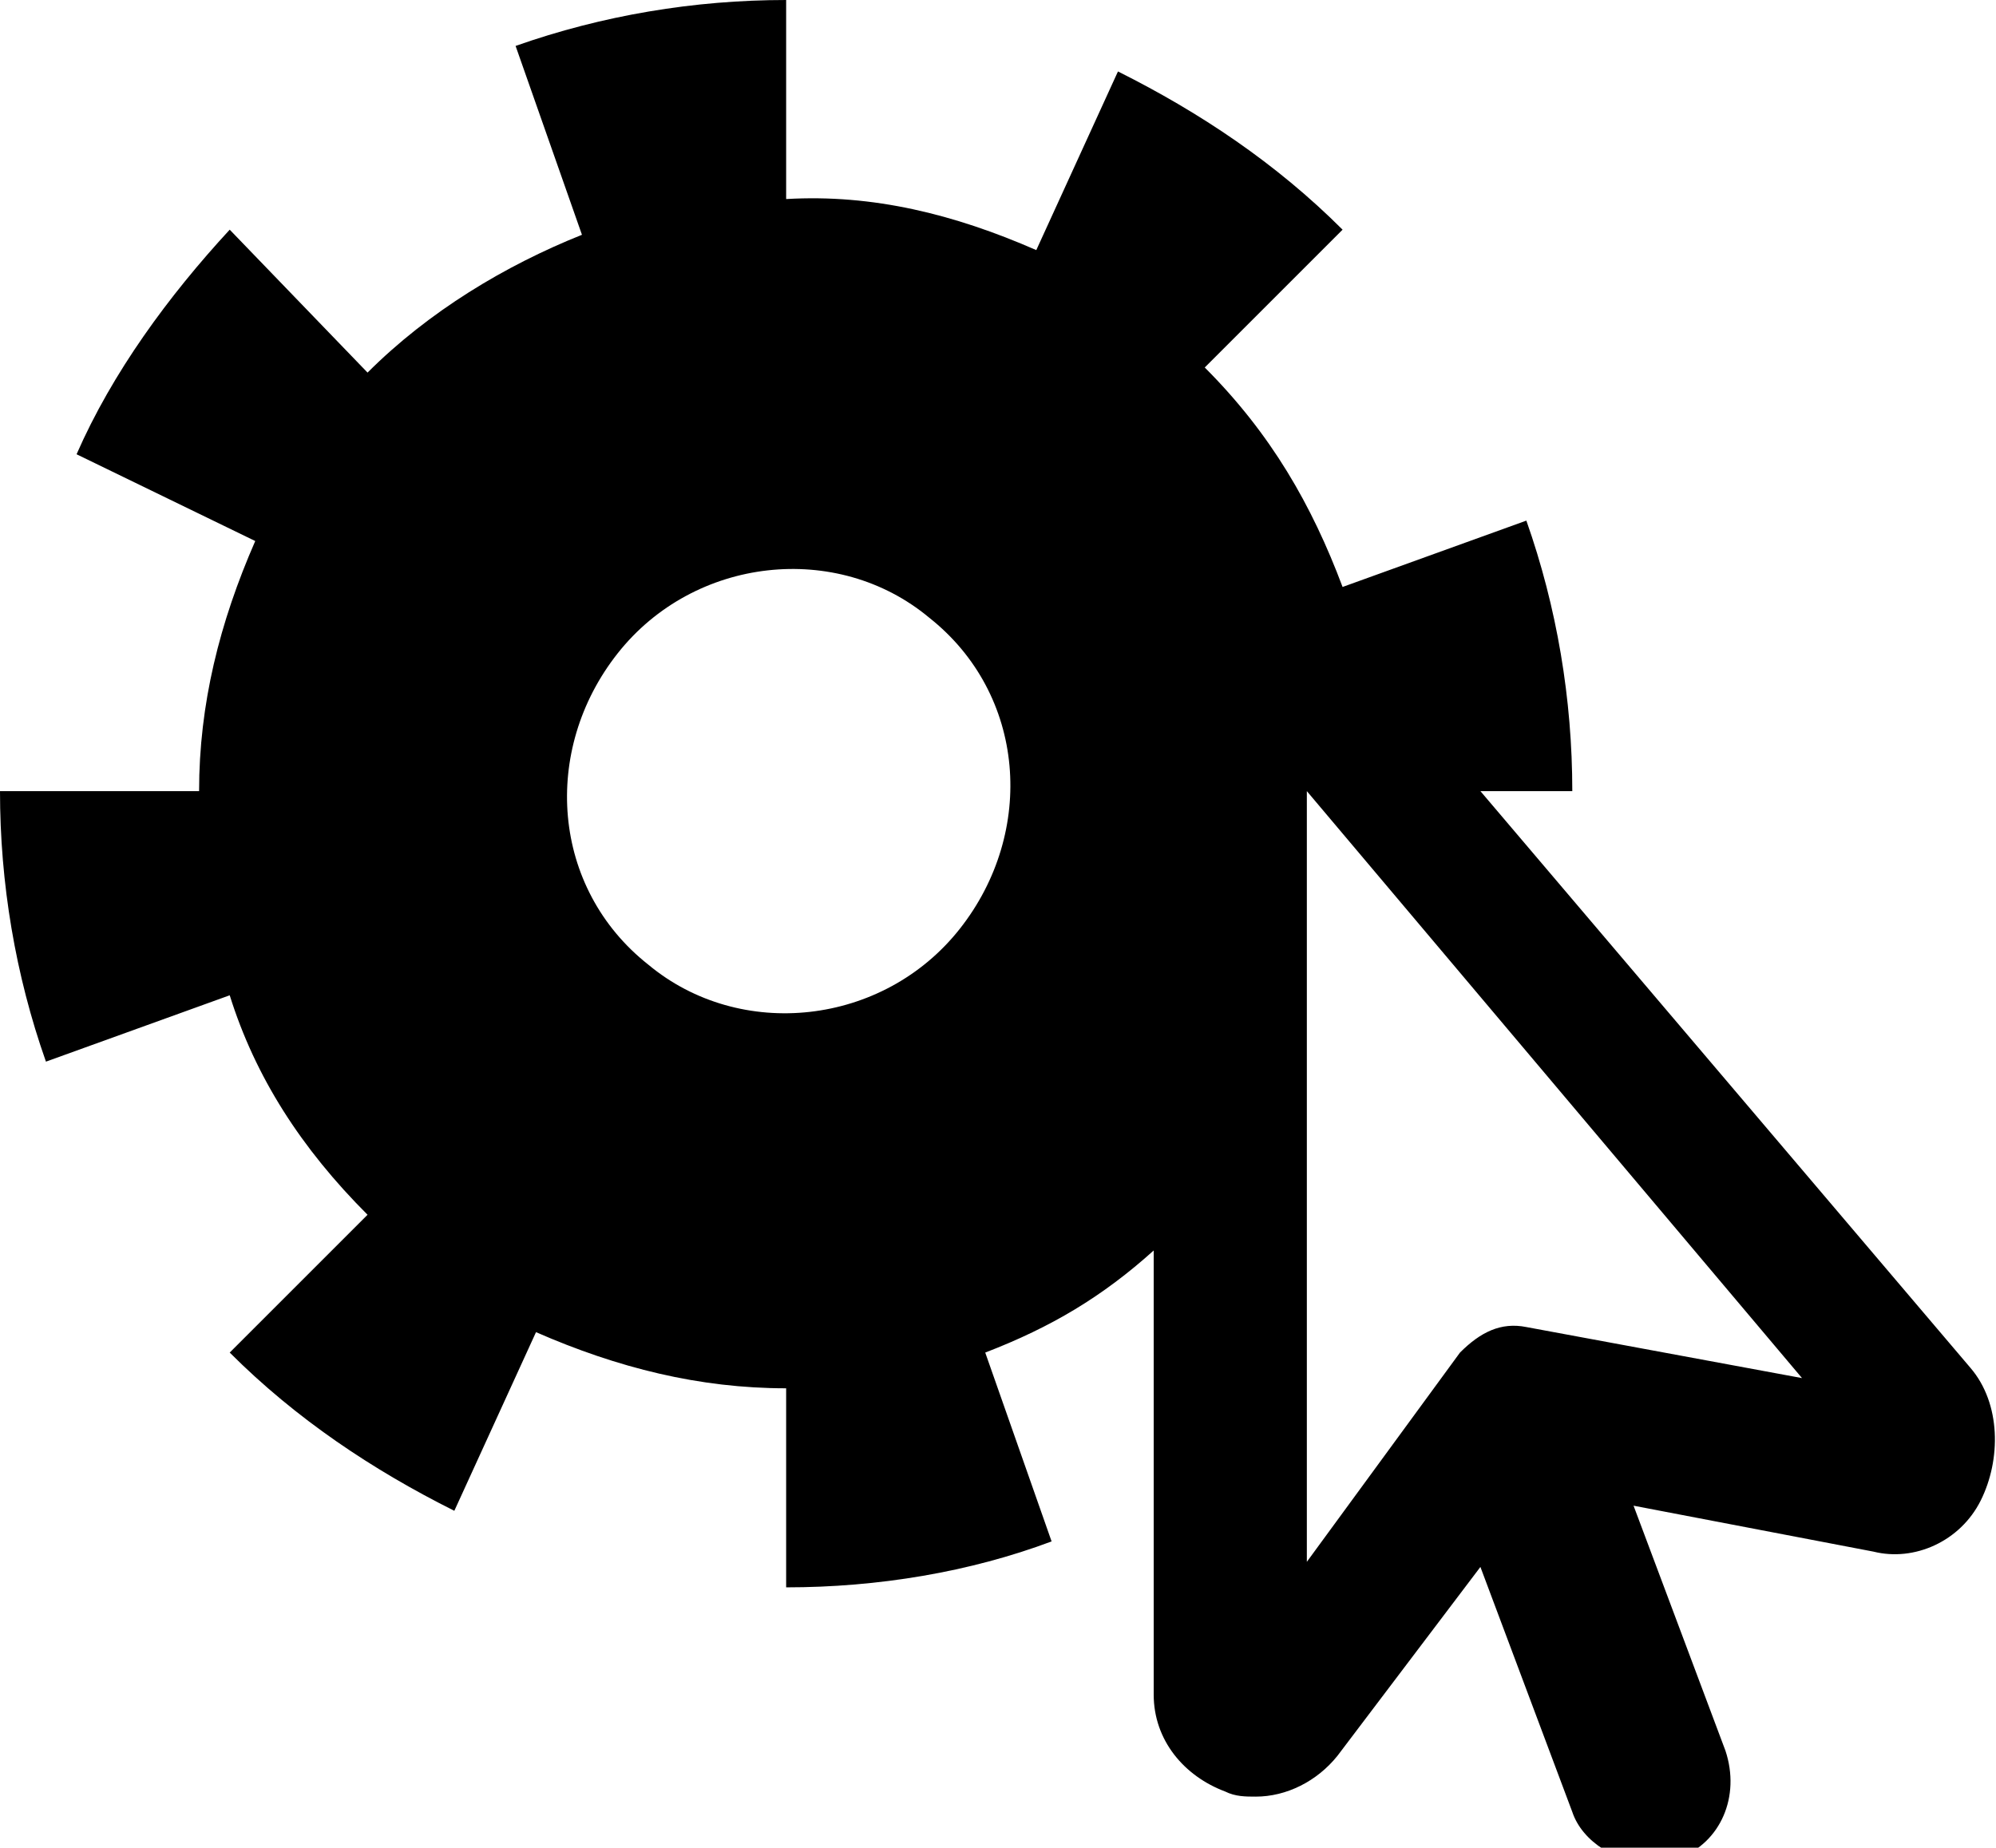
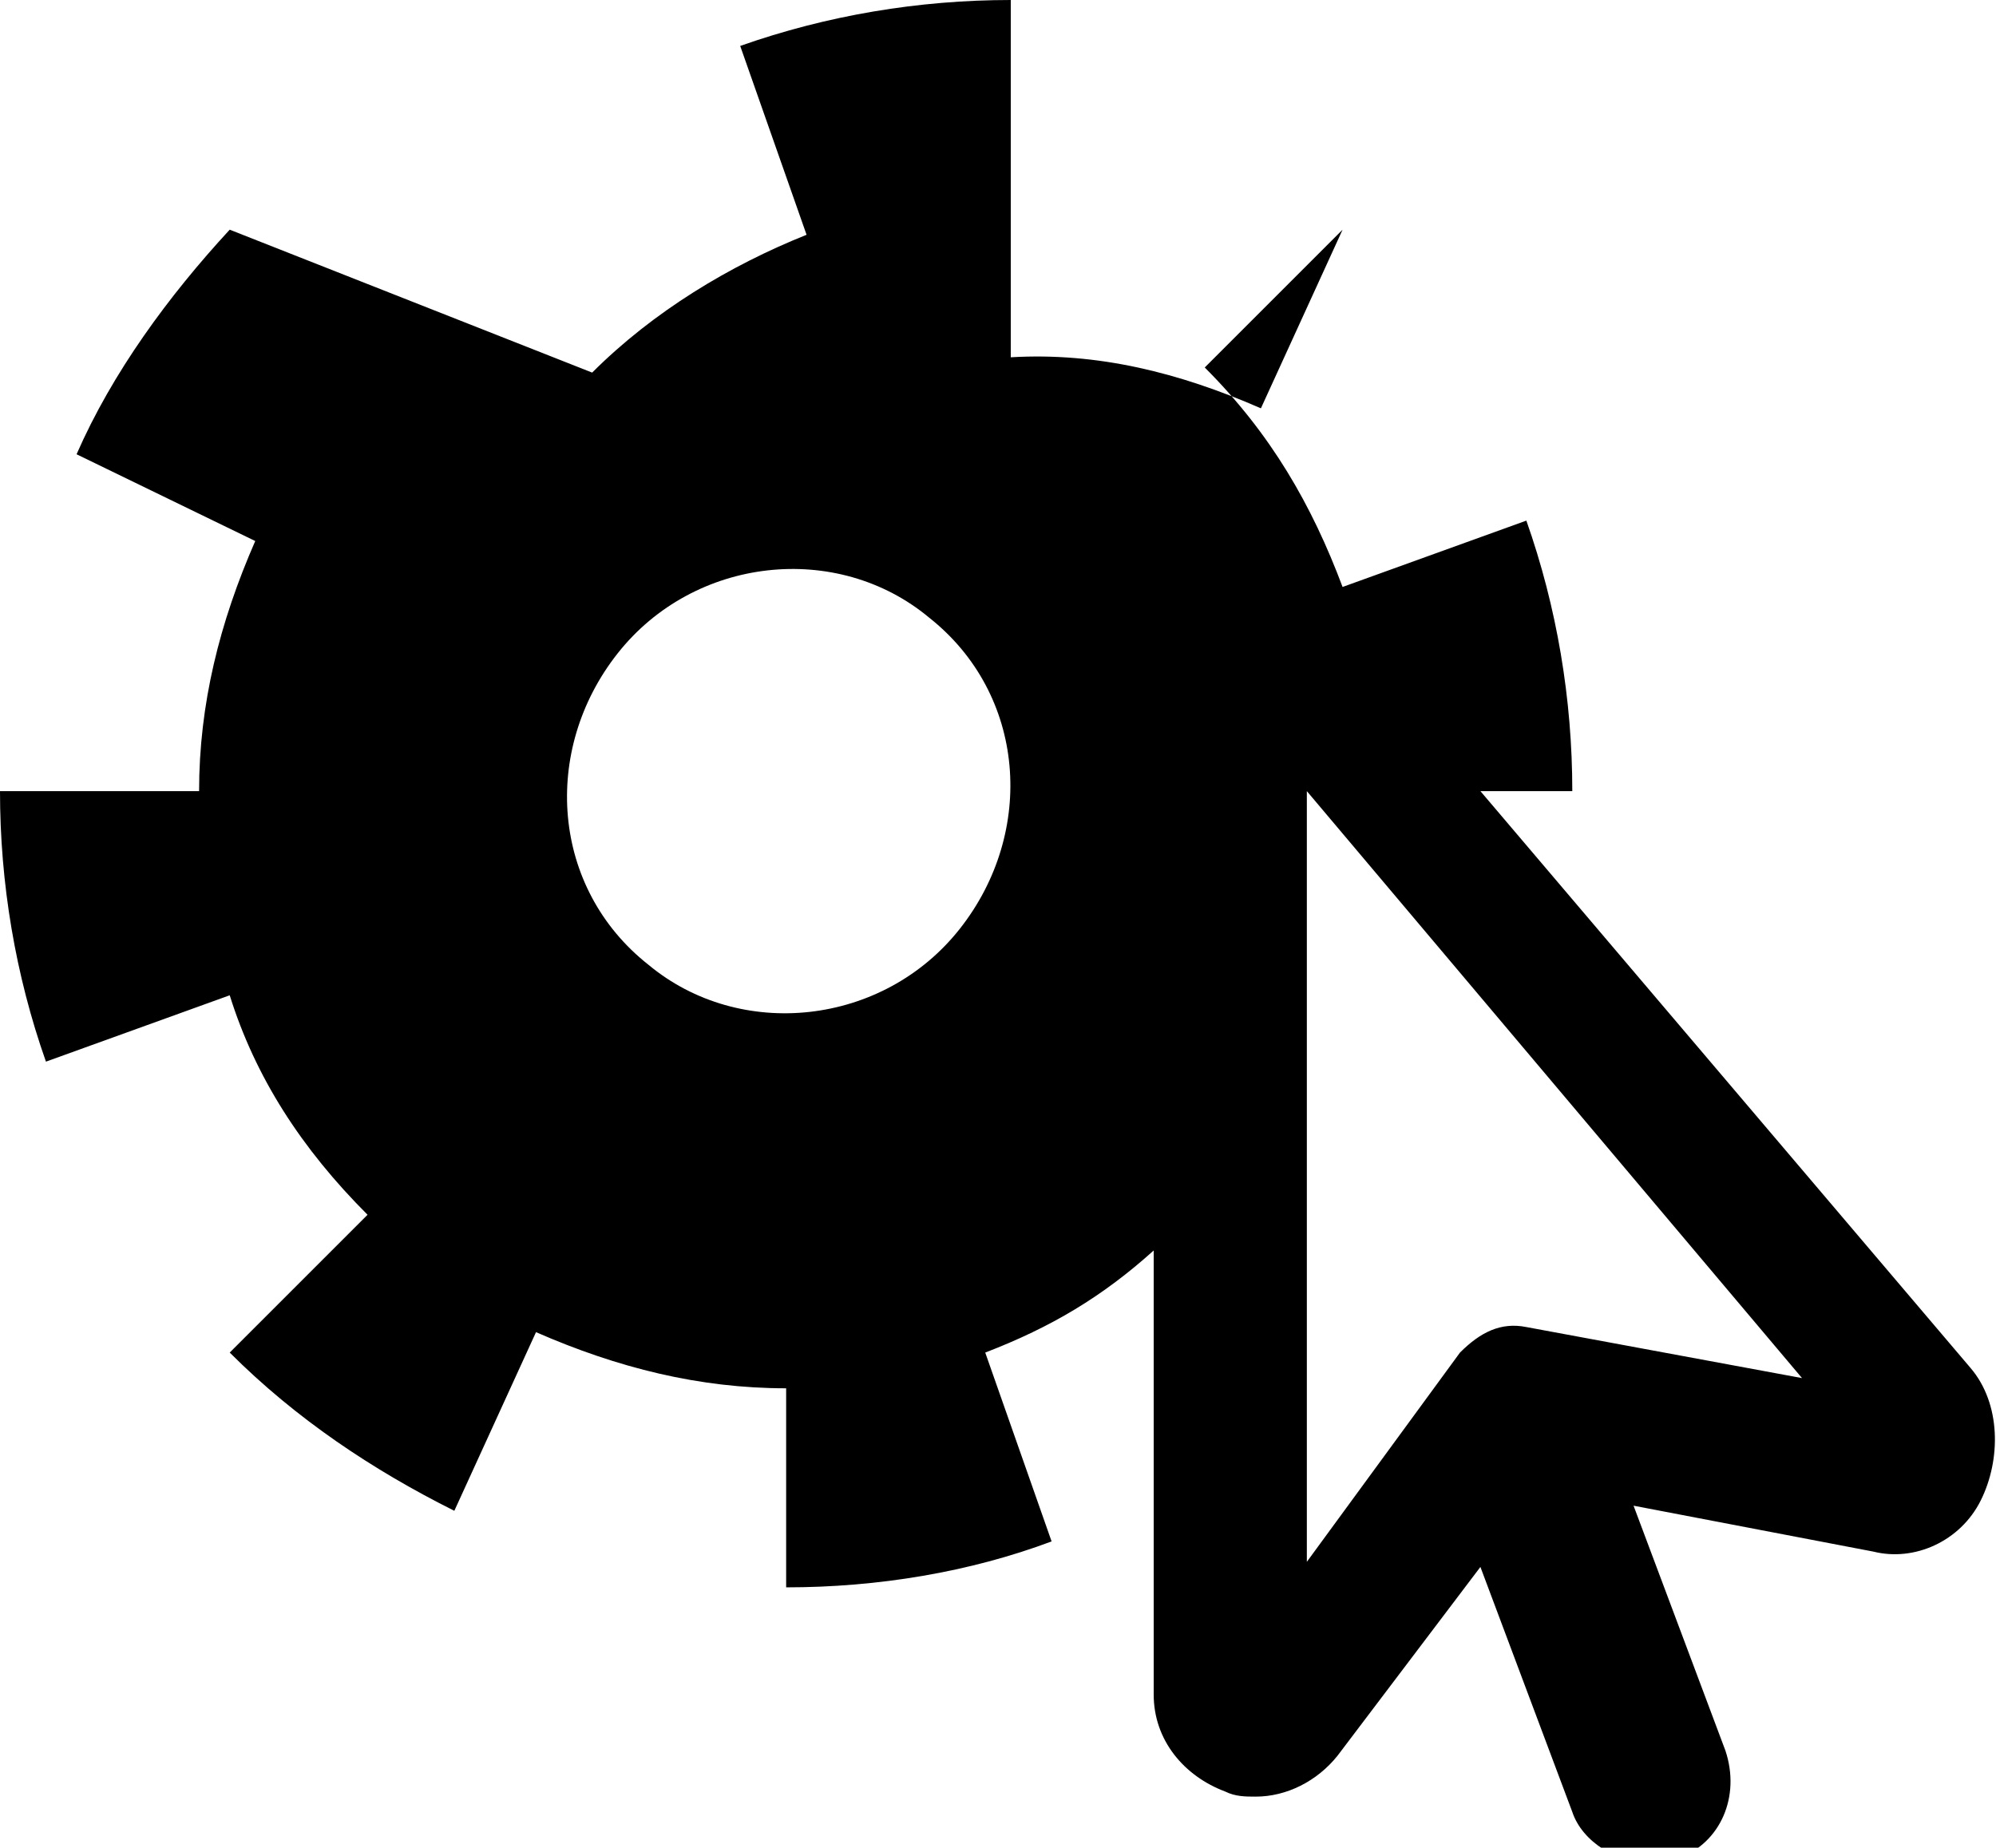
<svg xmlns="http://www.w3.org/2000/svg" viewBox="0 0 39.1 36.2">
-   <path class="icon-property-fill" d="M38.6 26.8L29 15.5h1.8c0-1.8-.3-3.6-.9-5.3l-3.6 1.3c-.6-1.6-1.4-3-2.7-4.3l2.7-2.7c-1.3-1.3-2.8-2.3-4.4-3.1l-1.6 3.5c-1.6-.7-3.2-1.1-4.9-1V0c-1.8 0-3.6.3-5.3.9l1.3 3.7c-1.5.6-3 1.5-4.2 2.7L4.5 4.5c-1.2 1.3-2.3 2.8-3 4.4L5 10.6c-.7 1.6-1.1 3.2-1.1 4.9H0c0 1.8.3 3.6.9 5.3l3.6-1.3c.5 1.6 1.4 3 2.7 4.3l-2.7 2.7c1.3 1.3 2.8 2.3 4.4 3.1l1.6-3.5c1.6.7 3.2 1.1 4.9 1.1v3.9c1.8 0 3.6-.3 5.2-.9l-1.3-3.7c1.3-.5 2.3-1.1 3.3-2v8.7c0 .9.6 1.6 1.4 1.9.2.1.4.1.6.1.6 0 1.2-.3 1.6-.8l2.8-3.7 1.8 4.8c.2.6.9 1 1.5 1 .2 0 .4 0 .6-.1.8-.3 1.2-1.2.9-2.1L32 29.5l4.7.9c.8.2 1.7-.2 2.1-1s.4-1.9-.2-2.6zm-19.8-8.6c-1.5 1.9-4.3 2.2-6.1.7-1.9-1.5-2.1-4.2-.6-6.1 1.5-1.9 4.3-2.2 6.1-.7 1.9 1.5 2.1 4.2.6 6.1zM29.9 26c-.5-.1-.9.1-1.3.5l-3 4.1V15.5L35.3 27l-5.4-1z" />
+   <path class="icon-property-fill" d="M38.6 26.8L29 15.5h1.8c0-1.8-.3-3.6-.9-5.3l-3.6 1.3c-.6-1.6-1.4-3-2.7-4.3l2.7-2.7l-1.6 3.5c-1.6-.7-3.2-1.1-4.9-1V0c-1.8 0-3.6.3-5.3.9l1.3 3.7c-1.5.6-3 1.5-4.2 2.7L4.5 4.5c-1.2 1.3-2.3 2.8-3 4.4L5 10.6c-.7 1.6-1.1 3.2-1.1 4.9H0c0 1.8.3 3.6.9 5.3l3.6-1.3c.5 1.6 1.4 3 2.7 4.3l-2.7 2.7c1.3 1.3 2.8 2.3 4.4 3.1l1.6-3.5c1.6.7 3.2 1.1 4.9 1.1v3.9c1.8 0 3.6-.3 5.2-.9l-1.3-3.7c1.3-.5 2.3-1.1 3.3-2v8.7c0 .9.6 1.6 1.4 1.9.2.1.4.1.6.1.6 0 1.2-.3 1.6-.8l2.8-3.7 1.8 4.8c.2.6.9 1 1.5 1 .2 0 .4 0 .6-.1.8-.3 1.2-1.2.9-2.1L32 29.5l4.7.9c.8.2 1.7-.2 2.1-1s.4-1.9-.2-2.6zm-19.8-8.6c-1.5 1.9-4.3 2.2-6.1.7-1.9-1.5-2.1-4.2-.6-6.1 1.5-1.9 4.3-2.2 6.1-.7 1.9 1.5 2.1 4.2.6 6.1zM29.9 26c-.5-.1-.9.1-1.3.5l-3 4.1V15.5L35.3 27l-5.4-1z" />
</svg>